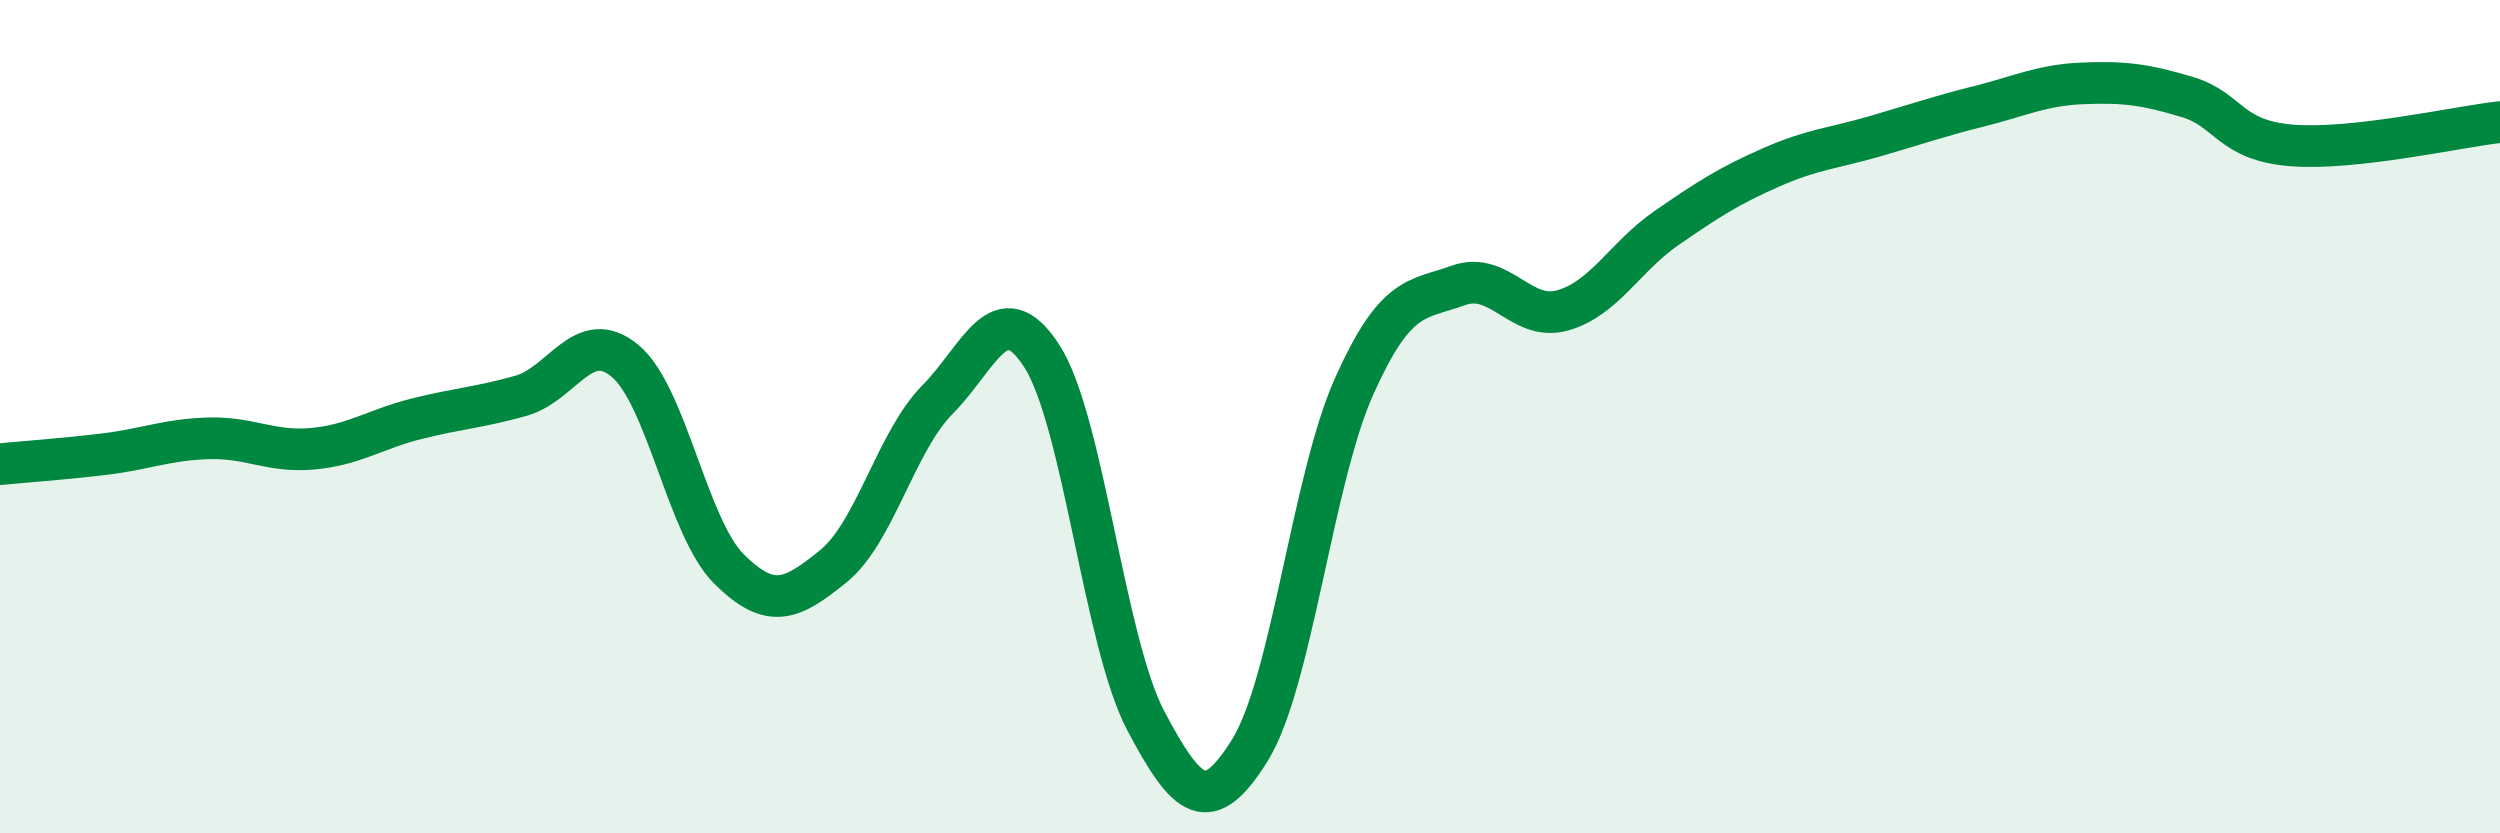
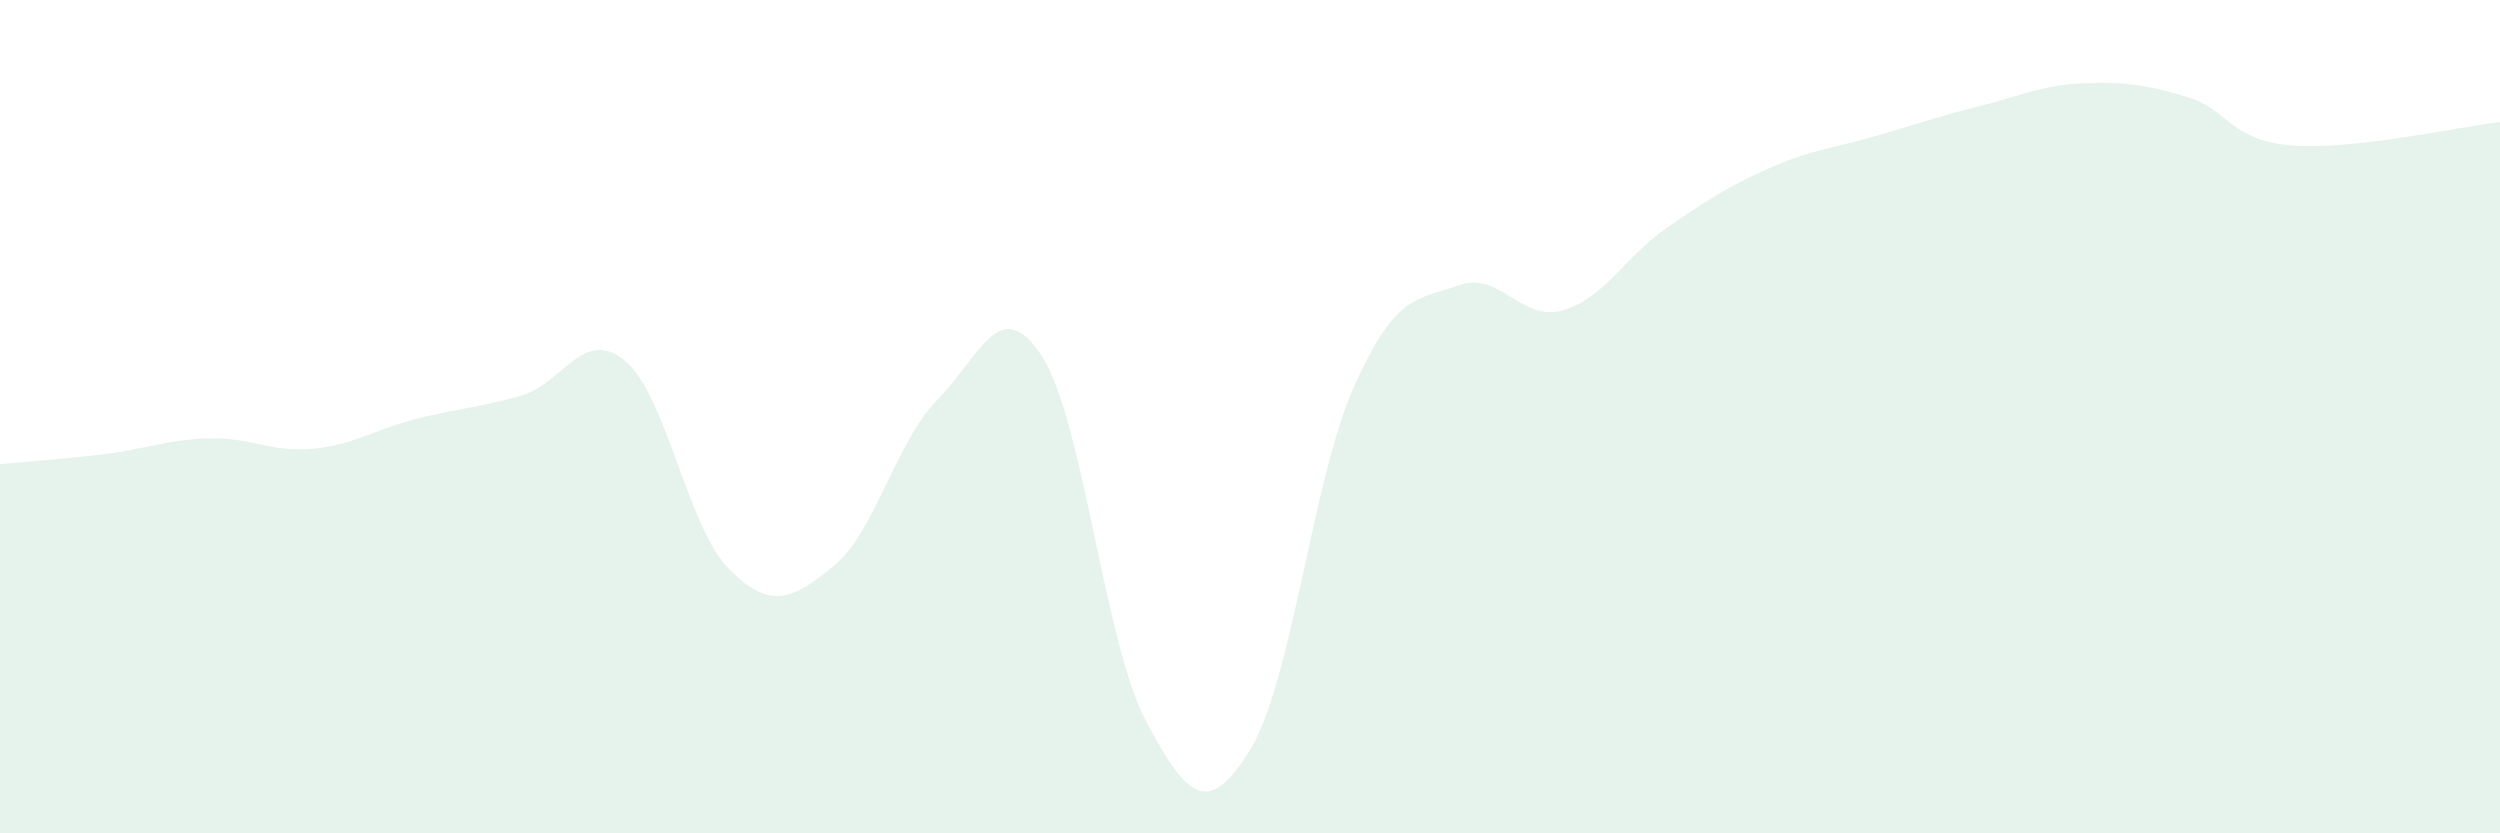
<svg xmlns="http://www.w3.org/2000/svg" width="60" height="20" viewBox="0 0 60 20">
  <path d="M 0,11.14 C 0.5,11.09 1.5,11.02 2.5,10.9 C 3.5,10.78 4,10.55 5,10.52 C 6,10.49 6.5,10.86 7.5,10.77 C 8.5,10.68 9,10.3 10,10.05 C 11,9.8 11.5,9.78 12.5,9.5 C 13.5,9.22 14,7.83 15,8.66 C 16,9.49 16.5,12.67 17.5,13.66 C 18.5,14.65 19,14.4 20,13.59 C 21,12.78 21.5,10.6 22.5,9.59 C 23.5,8.58 24,7 25,8.54 C 26,10.08 26.5,15.41 27.5,17.3 C 28.5,19.19 29,19.61 30,18 C 31,16.39 31.5,11.5 32.5,9.27 C 33.5,7.04 34,7.21 35,6.85 C 36,6.49 36.5,7.73 37.5,7.45 C 38.5,7.17 39,6.16 40,5.47 C 41,4.78 41.5,4.46 42.5,4.02 C 43.5,3.58 44,3.56 45,3.27 C 46,2.98 46.5,2.8 47.5,2.55 C 48.5,2.3 49,2.04 50,2 C 51,1.96 51.5,2.03 52.5,2.33 C 53.5,2.63 53.5,3.37 55,3.49 C 56.5,3.61 59,3.04 60,2.93L60 20L0 20Z" fill="#008740" opacity="0.1" stroke-linecap="round" stroke-linejoin="round" />
-   <path d="M 0,11.14 C 0.5,11.09 1.5,11.02 2.5,10.9 C 3.5,10.78 4,10.55 5,10.52 C 6,10.49 6.5,10.86 7.5,10.77 C 8.5,10.68 9,10.3 10,10.05 C 11,9.8 11.5,9.78 12.5,9.5 C 13.5,9.22 14,7.83 15,8.66 C 16,9.49 16.5,12.67 17.5,13.66 C 18.5,14.65 19,14.4 20,13.59 C 21,12.78 21.5,10.6 22.5,9.59 C 23.5,8.58 24,7 25,8.54 C 26,10.08 26.5,15.41 27.5,17.3 C 28.5,19.19 29,19.61 30,18 C 31,16.39 31.5,11.5 32.5,9.27 C 33.5,7.04 34,7.21 35,6.85 C 36,6.49 36.5,7.73 37.5,7.45 C 38.5,7.17 39,6.16 40,5.47 C 41,4.78 41.5,4.46 42.5,4.02 C 43.5,3.58 44,3.56 45,3.27 C 46,2.98 46.5,2.8 47.5,2.55 C 48.5,2.3 49,2.04 50,2 C 51,1.96 51.5,2.03 52.5,2.33 C 53.5,2.63 53.5,3.37 55,3.49 C 56.5,3.61 59,3.04 60,2.93" stroke="#008740" stroke-width="1" fill="none" stroke-linecap="round" stroke-linejoin="round" />
</svg>